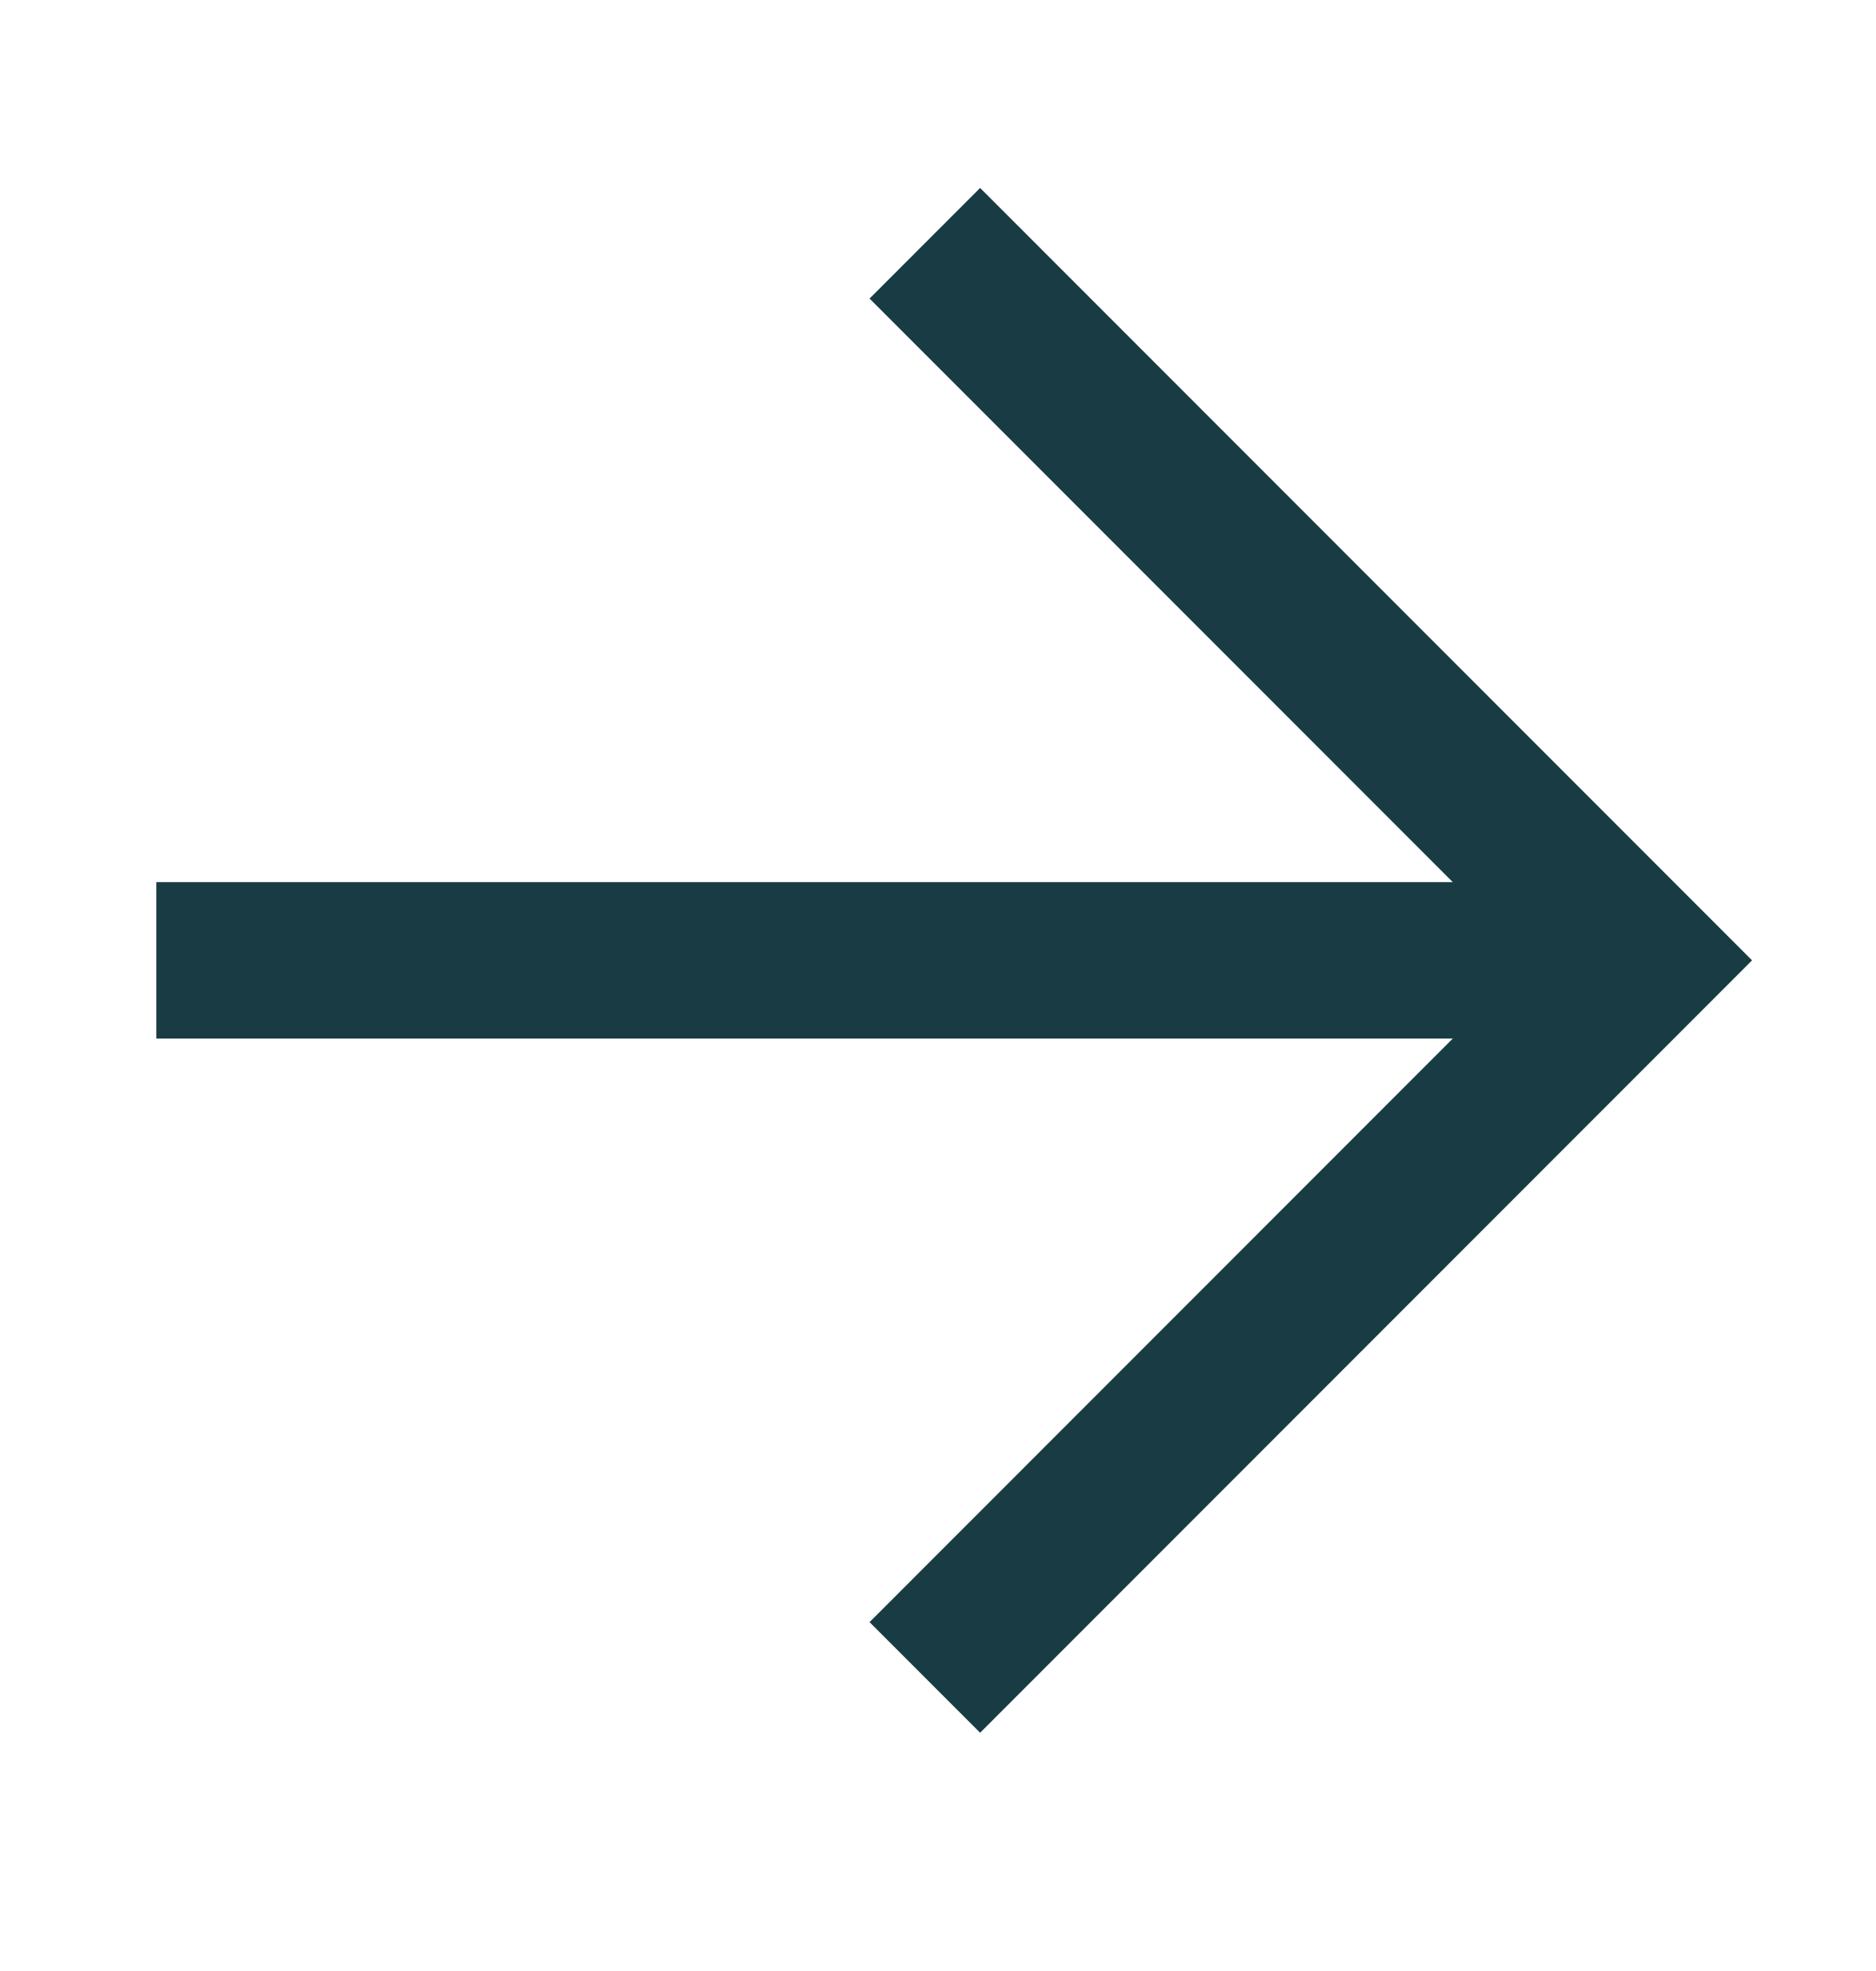
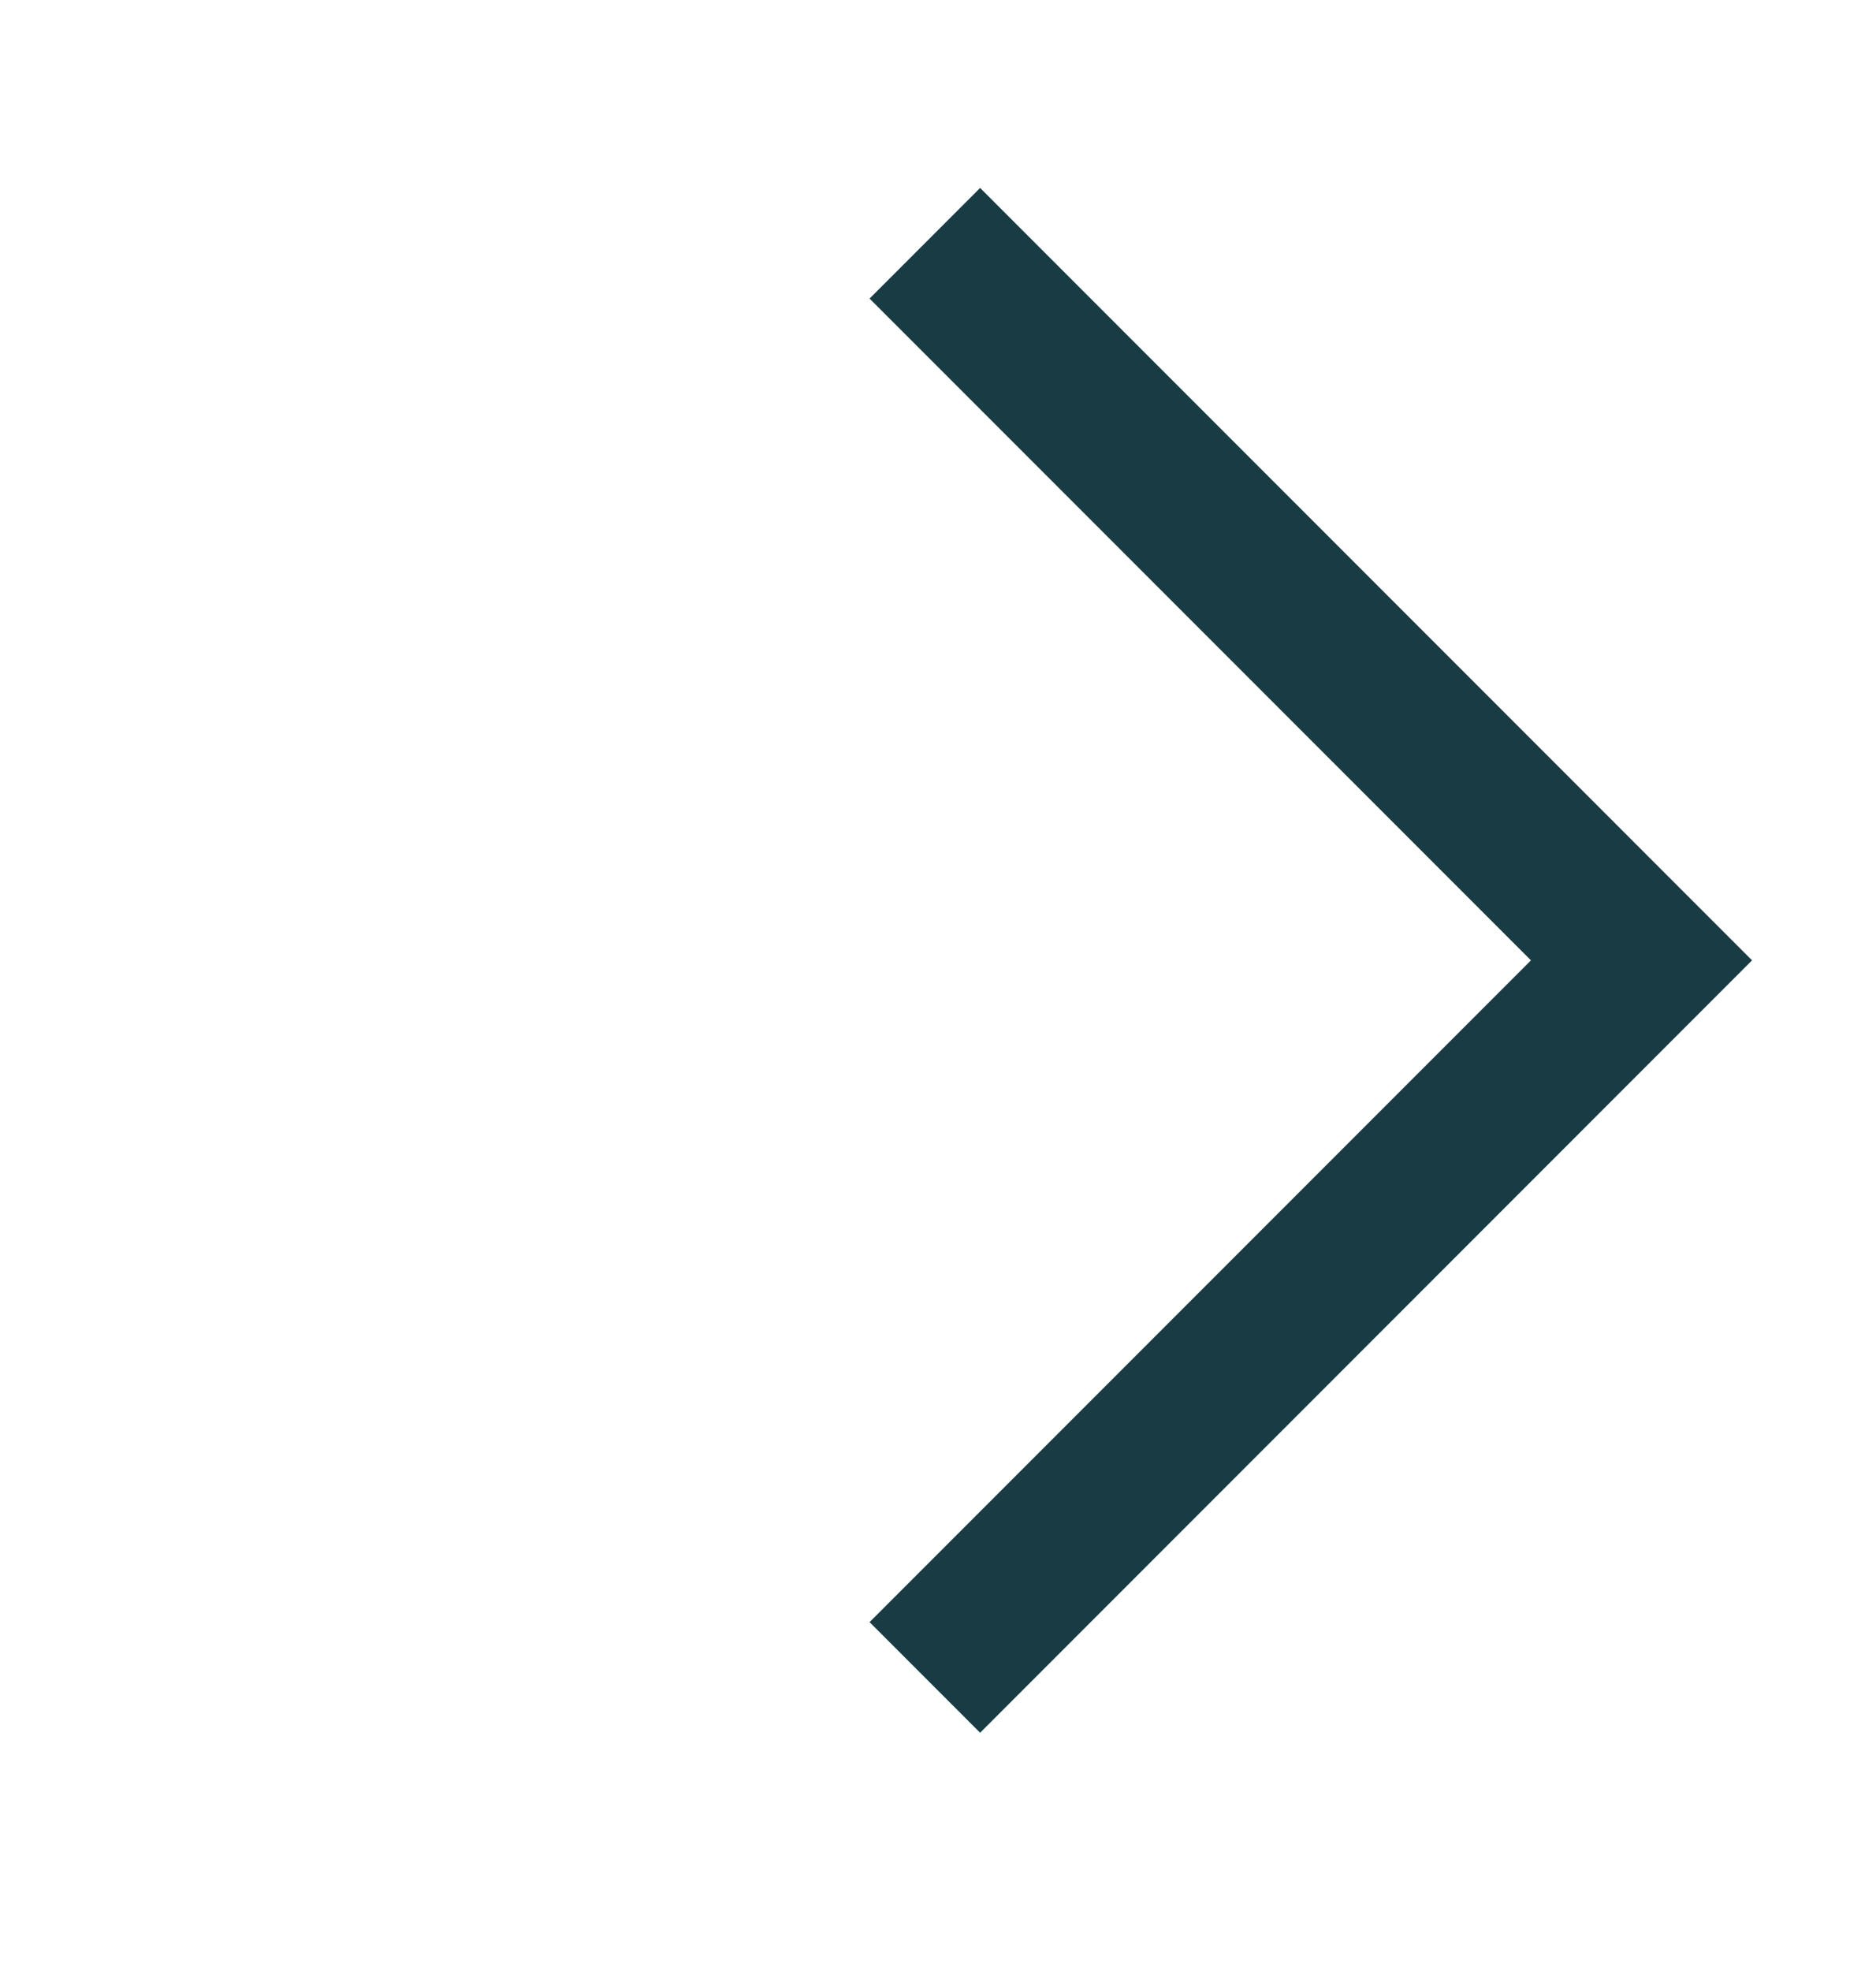
<svg xmlns="http://www.w3.org/2000/svg" fill="none" height="21" viewBox="0 0 20 21" width="20">
  <path d="M10.449 3.181L17.5 10.232L10.449 17.283" stroke="#193C44" stroke-linecap="square" stroke-width="1.667" />
-   <path d="M16.916 10.232L2.5 10.232" stroke="#193C44" stroke-linecap="square" stroke-width="1.667" />
</svg>